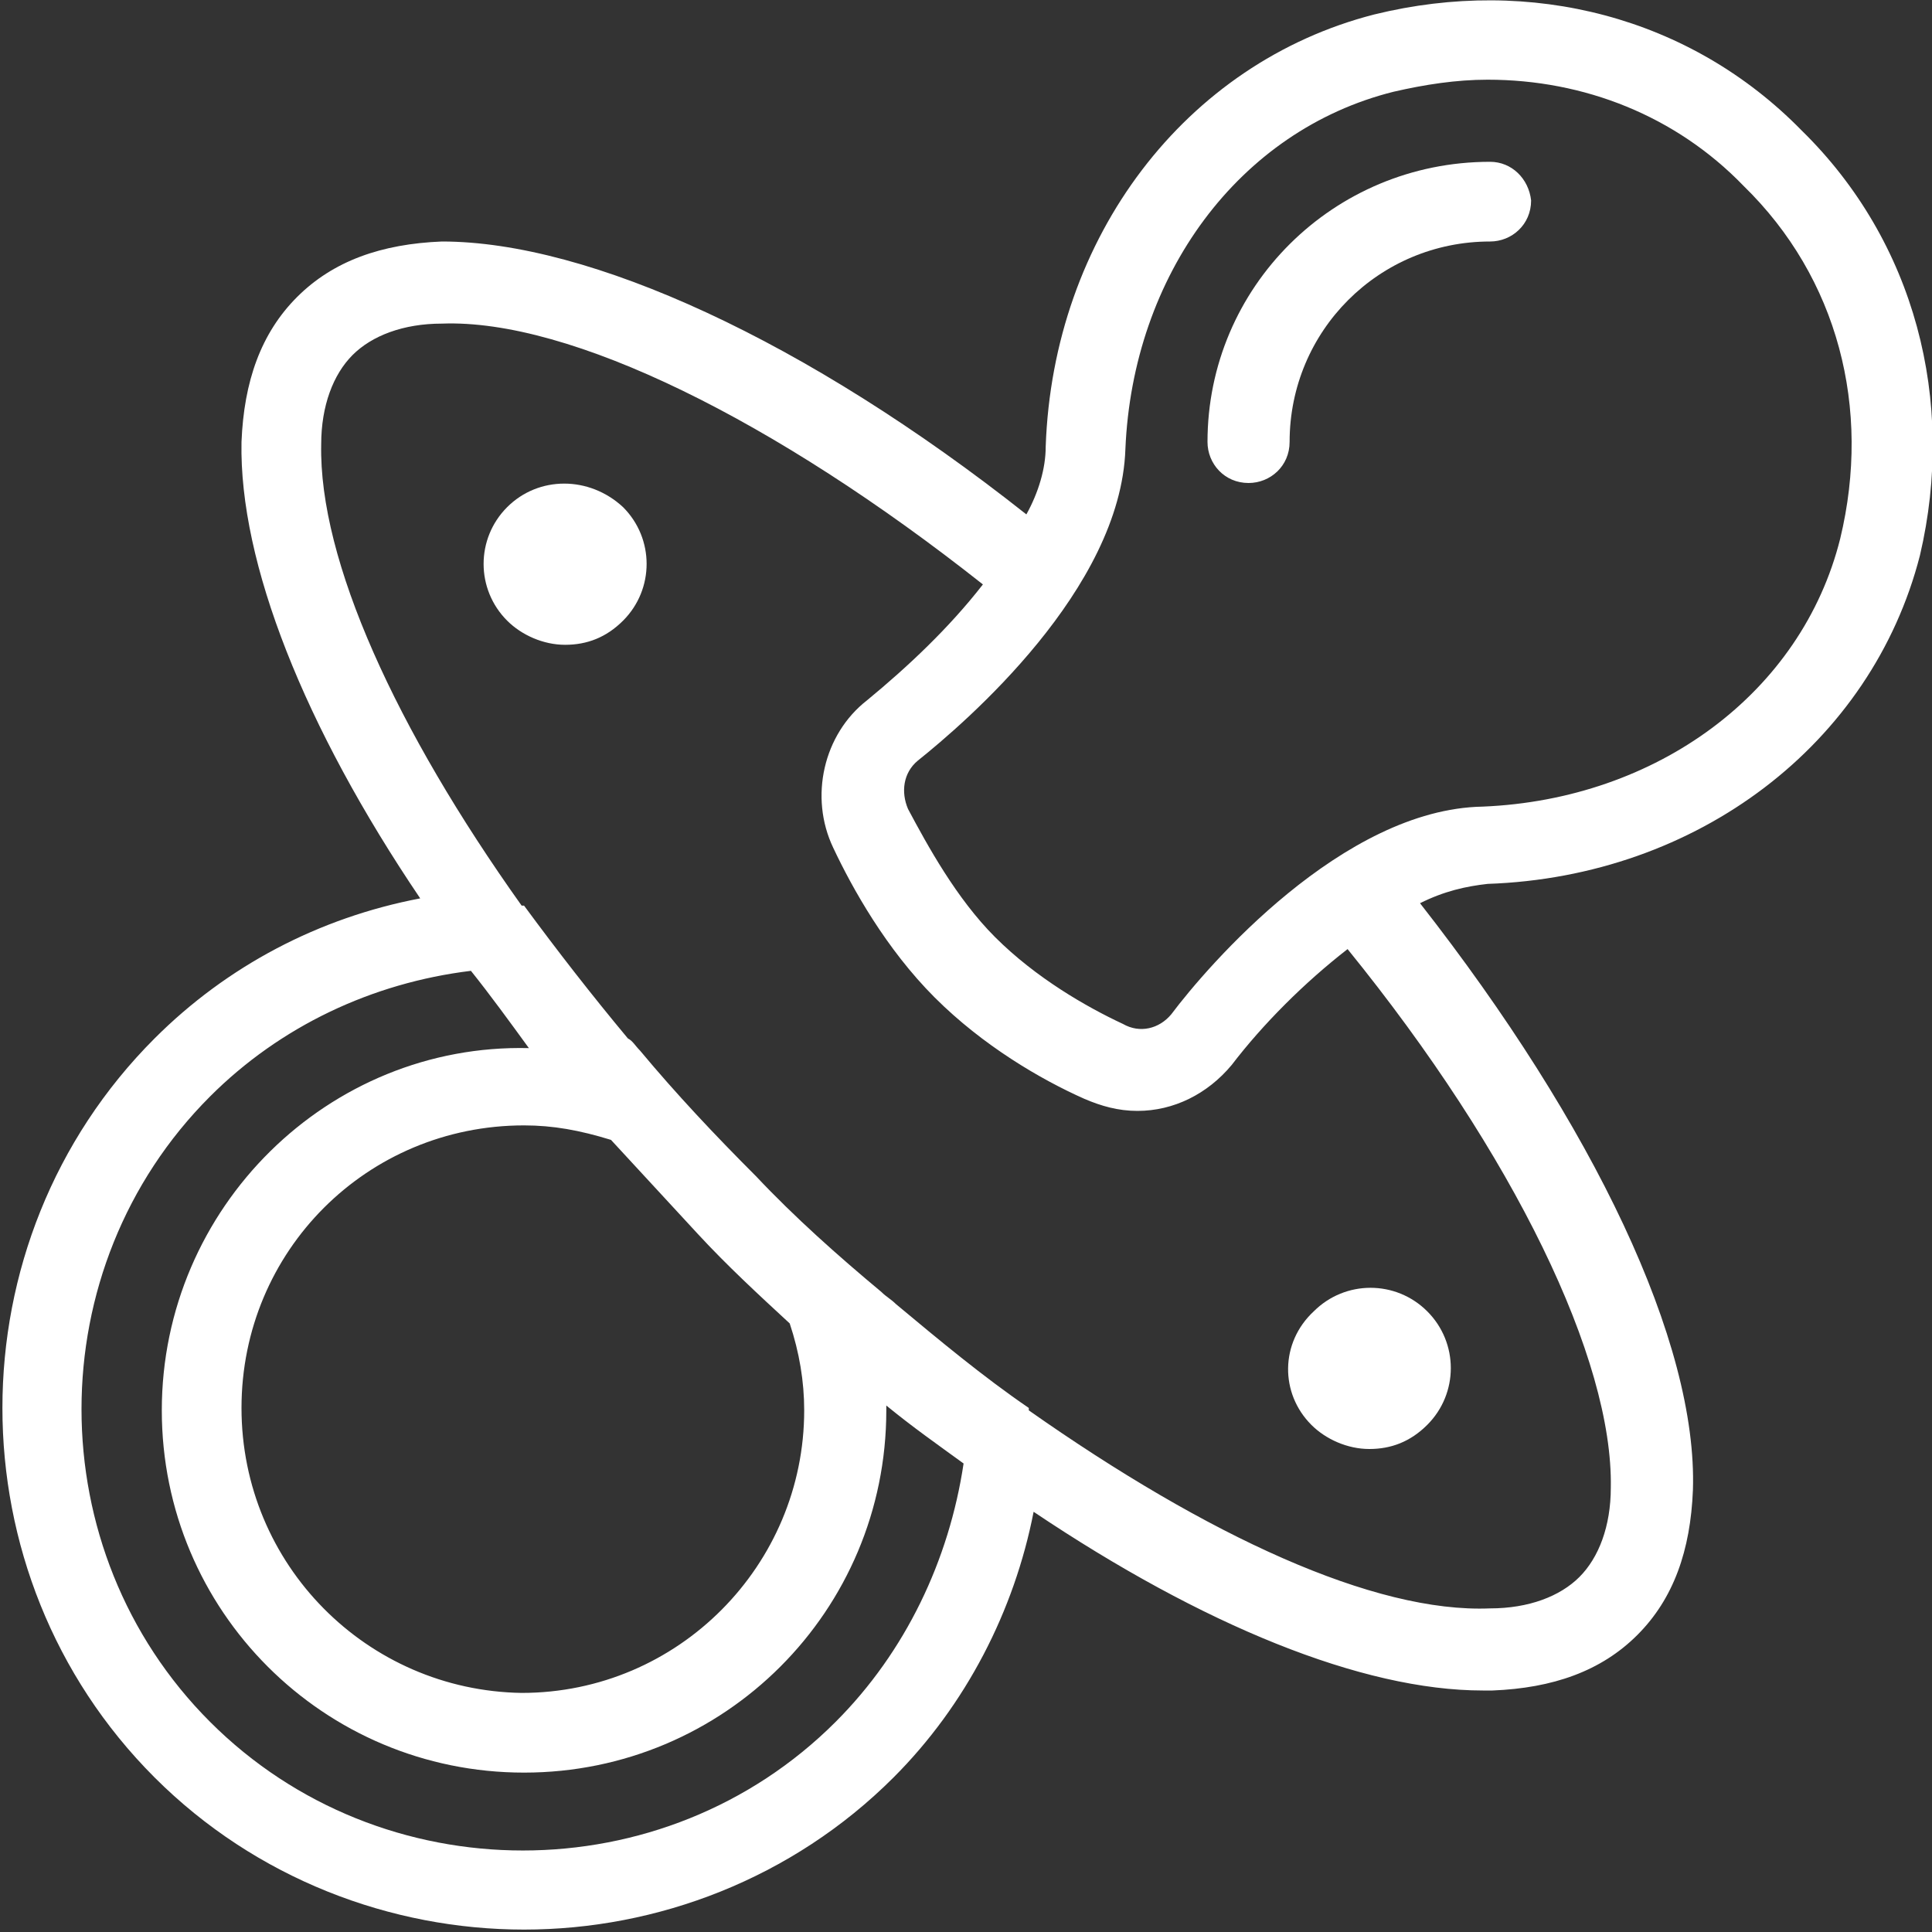
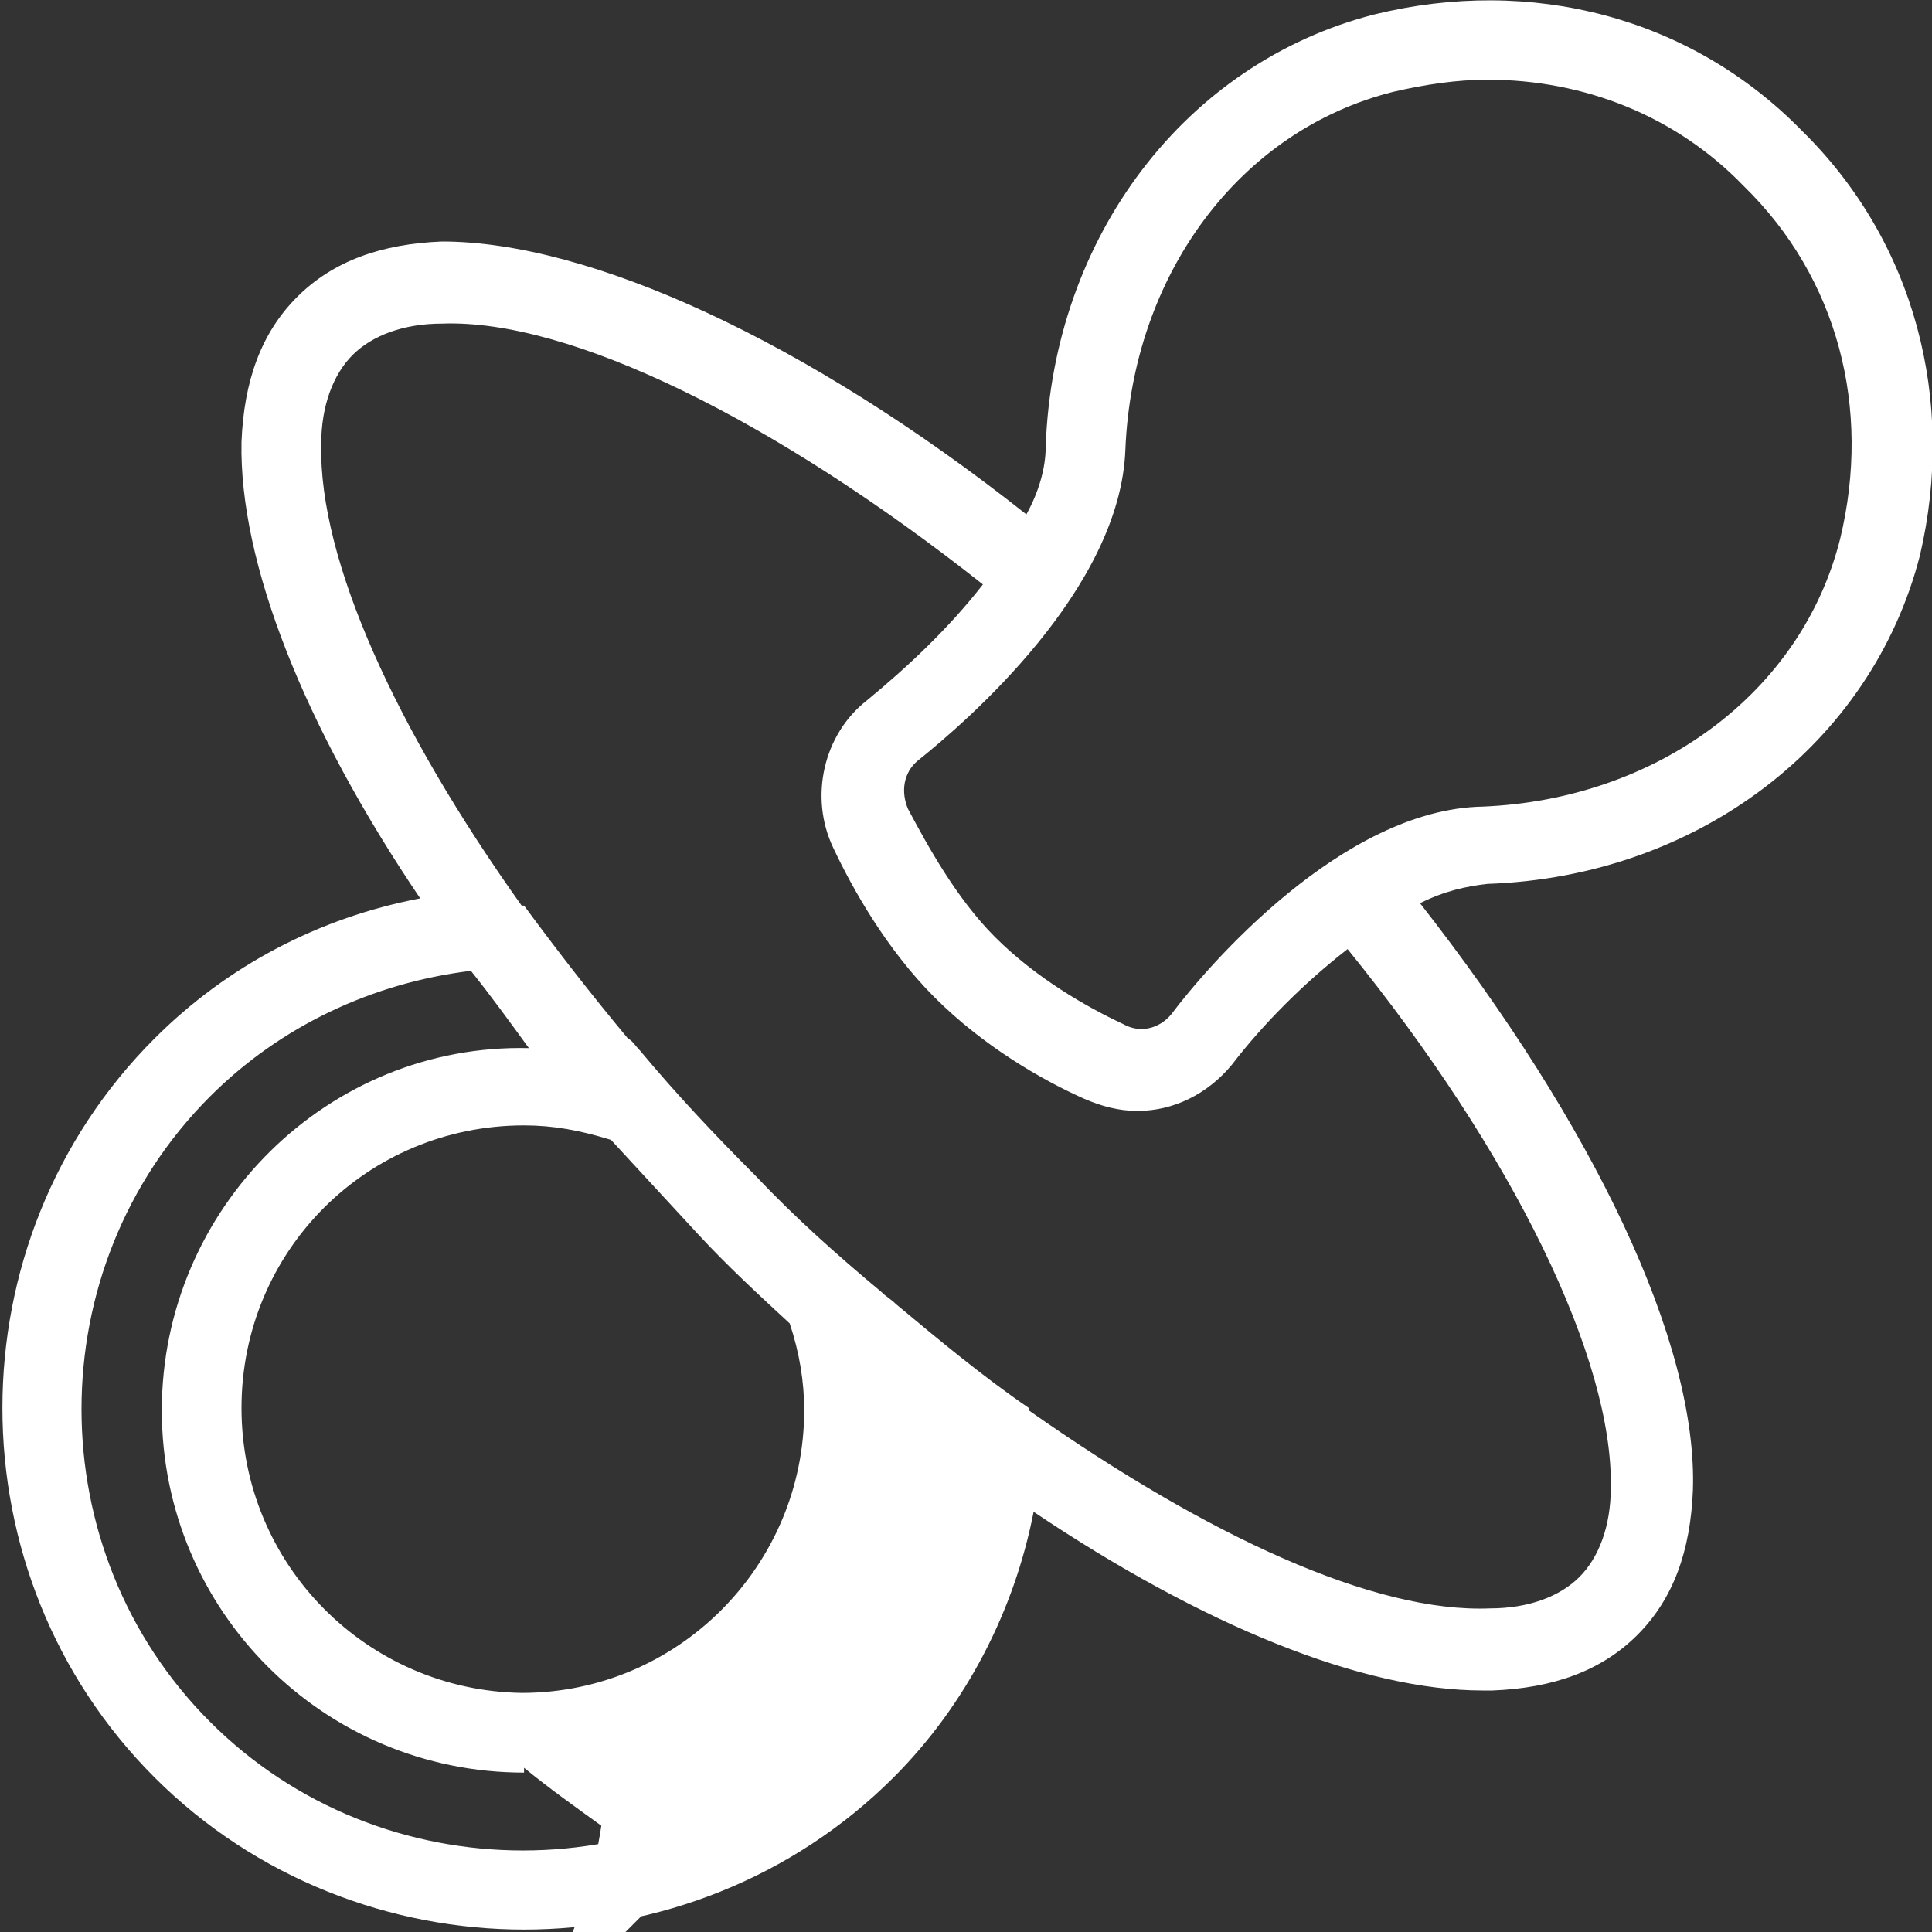
<svg xmlns="http://www.w3.org/2000/svg" viewBox="0 0 80 80">
  <rect x="0" y="0" width="80" height="80" fill="#333333" stroke="none" />
  <g fill="#fff">
-     <path d="m61.7 6.7c-6.5 0-11.7 5.2-11.7 11.6 0 .9.7 1.7 1.7 1.7.9 0 1.7-.7 1.7-1.7 0-4.6 3.7-8.3 8.3-8.3.9 0 1.7-.7 1.7-1.7-.1-.9-.8-1.6-1.7-1.6zm-40.7 14.3c-1.3 1.3-1.3 3.4 0 4.7.6.6 1.5 1 2.4 1s1.7-.3 2.4-1c1.3-1.3 1.3-3.4 0-4.7-1.4-1.3-3.5-1.3-4.8 0zm33.3 38c.6.6 1.5 1 2.4 1s1.7-.3 2.4-1c1.3-1.3 1.3-3.4 0-4.7s-3.4-1.3-4.7 0c-1.4 1.3-1.4 3.4-.1 4.7z" />
-     <path d="m74.6 5.4c-4.6-4.7-11.2-6.4-17.7-4.8-7.8 2-13.3 9.2-13.6 17.9 0 .9-.3 1.9-.8 2.8-9.1-7.2-18.1-11.3-24.2-11.3-2.5.1-4.5.8-6 2.3s-2.2 3.5-2.3 6c-.1 5 2.6 11.8 7.4 18.9-4.2.8-8 2.8-11 5.8-8.4 8.4-8.4 22.2 0 30.6 4.2 4.2 9.8 6.3 15.3 6.3s11.1-2.1 15.3-6.3c3-3 5-6.9 5.8-11 7 4.7 13.6 7.4 18.6 7.4h.4c2.5-.1 4.5-.8 6-2.3s2.2-3.5 2.3-6c.2-6.1-4.1-15.1-11.3-24.3 1-.5 1.9-.7 2.8-.8 8.7-.3 15.9-5.8 17.9-13.6 1.5-6.4-.2-13-4.9-17.6zm-40 65.9c-7.1 7.1-18.8 7.1-25.9 0s-7.1-18.8 0-25.9c2.9-2.9 6.7-4.7 10.8-5.2.8 1 1.6 2.1 2.4 3.2-8.3-.2-15.2 6.6-15.2 15 0 8.3 6.7 15 15 15s15-6.7 15-15v-.2c1.1.9 2.1 1.6 3.2 2.4-.6 4-2.4 7.8-5.3 10.7zm-1.9-16.5c.4 1.2.6 2.4.6 3.6 0 6.4-5.2 11.7-11.7 11.7-6.4-.1-11.6-5.3-11.6-11.8s5.2-11.7 11.7-11.7c1.2 0 2.3.2 3.6.6l3.6 3.9c1.2 1.3 2.5 2.5 3.8 3.7zm34 6.8c0 1.6-.5 2.9-1.3 3.7s-2.1 1.3-3.7 1.3c-4.8.2-11.7-3-19.1-8.2v-.1c-1.9-1.3-3.7-2.8-5.5-4.3-.2-.2-.4-.3-.6-.5-1.8-1.5-3.6-3.1-5.2-4.8-1.7-1.7-3.3-3.4-4.8-5.2-.2-.2-.3-.4-.5-.5-1.5-1.8-2.9-3.6-4.3-5.5h-.1c-5.2-7.3-8.4-14.3-8.3-19.1 0-1.6.5-2.9 1.3-3.7s2.1-1.3 3.7-1.3c5.3-.2 13.8 4 22.4 10.8-1.4 1.8-3.1 3.4-4.8 4.8-1.8 1.4-2.4 4-1.4 6.1.8 1.7 2.2 4.2 4.2 6.2s4.4 3.4 6.2 4.2c.7.3 1.4.5 2.2.5 1.5 0 2.9-.7 3.9-1.9 1.3-1.7 3-3.4 4.8-4.8 6.9 8.5 11 17 10.9 22.3zm9.5-39.3c-1.6 6.4-7.6 10.8-14.8 11.1-5.8.1-11.4 6.6-12.9 8.6-.5.6-1.3.8-2 .4-1.5-.7-3.6-1.9-5.3-3.6-1.6-1.6-2.8-3.8-3.6-5.3-.3-.7-.2-1.5.4-2 2-1.6 8.4-7.1 8.6-12.9.3-7.2 4.7-13.2 11.1-14.8 1.3-.3 2.6-.5 3.9-.5 4 0 7.8 1.5 10.6 4.4 3.9 3.8 5.3 9.2 4 14.6z" />
+     <path d="m74.6 5.4c-4.6-4.7-11.2-6.4-17.7-4.8-7.8 2-13.3 9.2-13.6 17.9 0 .9-.3 1.9-.8 2.8-9.1-7.2-18.1-11.3-24.2-11.3-2.5.1-4.5.8-6 2.3s-2.2 3.5-2.3 6c-.1 5 2.6 11.8 7.4 18.9-4.2.8-8 2.8-11 5.8-8.4 8.4-8.4 22.2 0 30.6 4.2 4.2 9.8 6.3 15.3 6.3s11.1-2.1 15.3-6.3c3-3 5-6.9 5.8-11 7 4.7 13.6 7.4 18.6 7.4h.4c2.5-.1 4.5-.8 6-2.3s2.2-3.5 2.3-6c.2-6.1-4.1-15.1-11.3-24.3 1-.5 1.9-.7 2.8-.8 8.7-.3 15.9-5.8 17.9-13.6 1.5-6.4-.2-13-4.9-17.6zm-40 65.9c-7.1 7.1-18.8 7.1-25.9 0s-7.1-18.8 0-25.9c2.9-2.9 6.7-4.7 10.8-5.2.8 1 1.6 2.1 2.4 3.2-8.3-.2-15.2 6.6-15.2 15 0 8.3 6.7 15 15 15v-.2c1.1.9 2.1 1.6 3.2 2.4-.6 4-2.4 7.8-5.3 10.7zm-1.9-16.5c.4 1.2.6 2.4.6 3.6 0 6.4-5.2 11.7-11.7 11.7-6.4-.1-11.6-5.3-11.6-11.8s5.2-11.7 11.7-11.7c1.2 0 2.3.2 3.6.6l3.6 3.9c1.2 1.3 2.5 2.5 3.8 3.7zm34 6.8c0 1.6-.5 2.9-1.3 3.7s-2.1 1.3-3.7 1.3c-4.8.2-11.7-3-19.1-8.2v-.1c-1.9-1.3-3.7-2.8-5.5-4.3-.2-.2-.4-.3-.6-.5-1.8-1.5-3.6-3.1-5.2-4.8-1.7-1.7-3.3-3.4-4.8-5.2-.2-.2-.3-.4-.5-.5-1.5-1.8-2.9-3.6-4.3-5.5h-.1c-5.2-7.3-8.4-14.3-8.3-19.1 0-1.6.5-2.9 1.3-3.7s2.1-1.3 3.7-1.3c5.3-.2 13.8 4 22.4 10.8-1.4 1.8-3.1 3.4-4.8 4.8-1.8 1.4-2.4 4-1.4 6.1.8 1.7 2.2 4.2 4.2 6.2s4.4 3.4 6.2 4.2c.7.3 1.4.5 2.2.5 1.5 0 2.9-.7 3.9-1.9 1.3-1.7 3-3.4 4.8-4.8 6.9 8.5 11 17 10.9 22.3zm9.5-39.3c-1.6 6.4-7.6 10.8-14.8 11.1-5.8.1-11.4 6.6-12.9 8.6-.5.6-1.3.8-2 .4-1.5-.7-3.6-1.9-5.3-3.6-1.6-1.6-2.8-3.8-3.6-5.3-.3-.7-.2-1.5.4-2 2-1.6 8.4-7.1 8.6-12.9.3-7.2 4.7-13.2 11.1-14.8 1.3-.3 2.6-.5 3.9-.5 4 0 7.8 1.5 10.6 4.4 3.9 3.8 5.3 9.2 4 14.6z" />
  </g>
</svg>